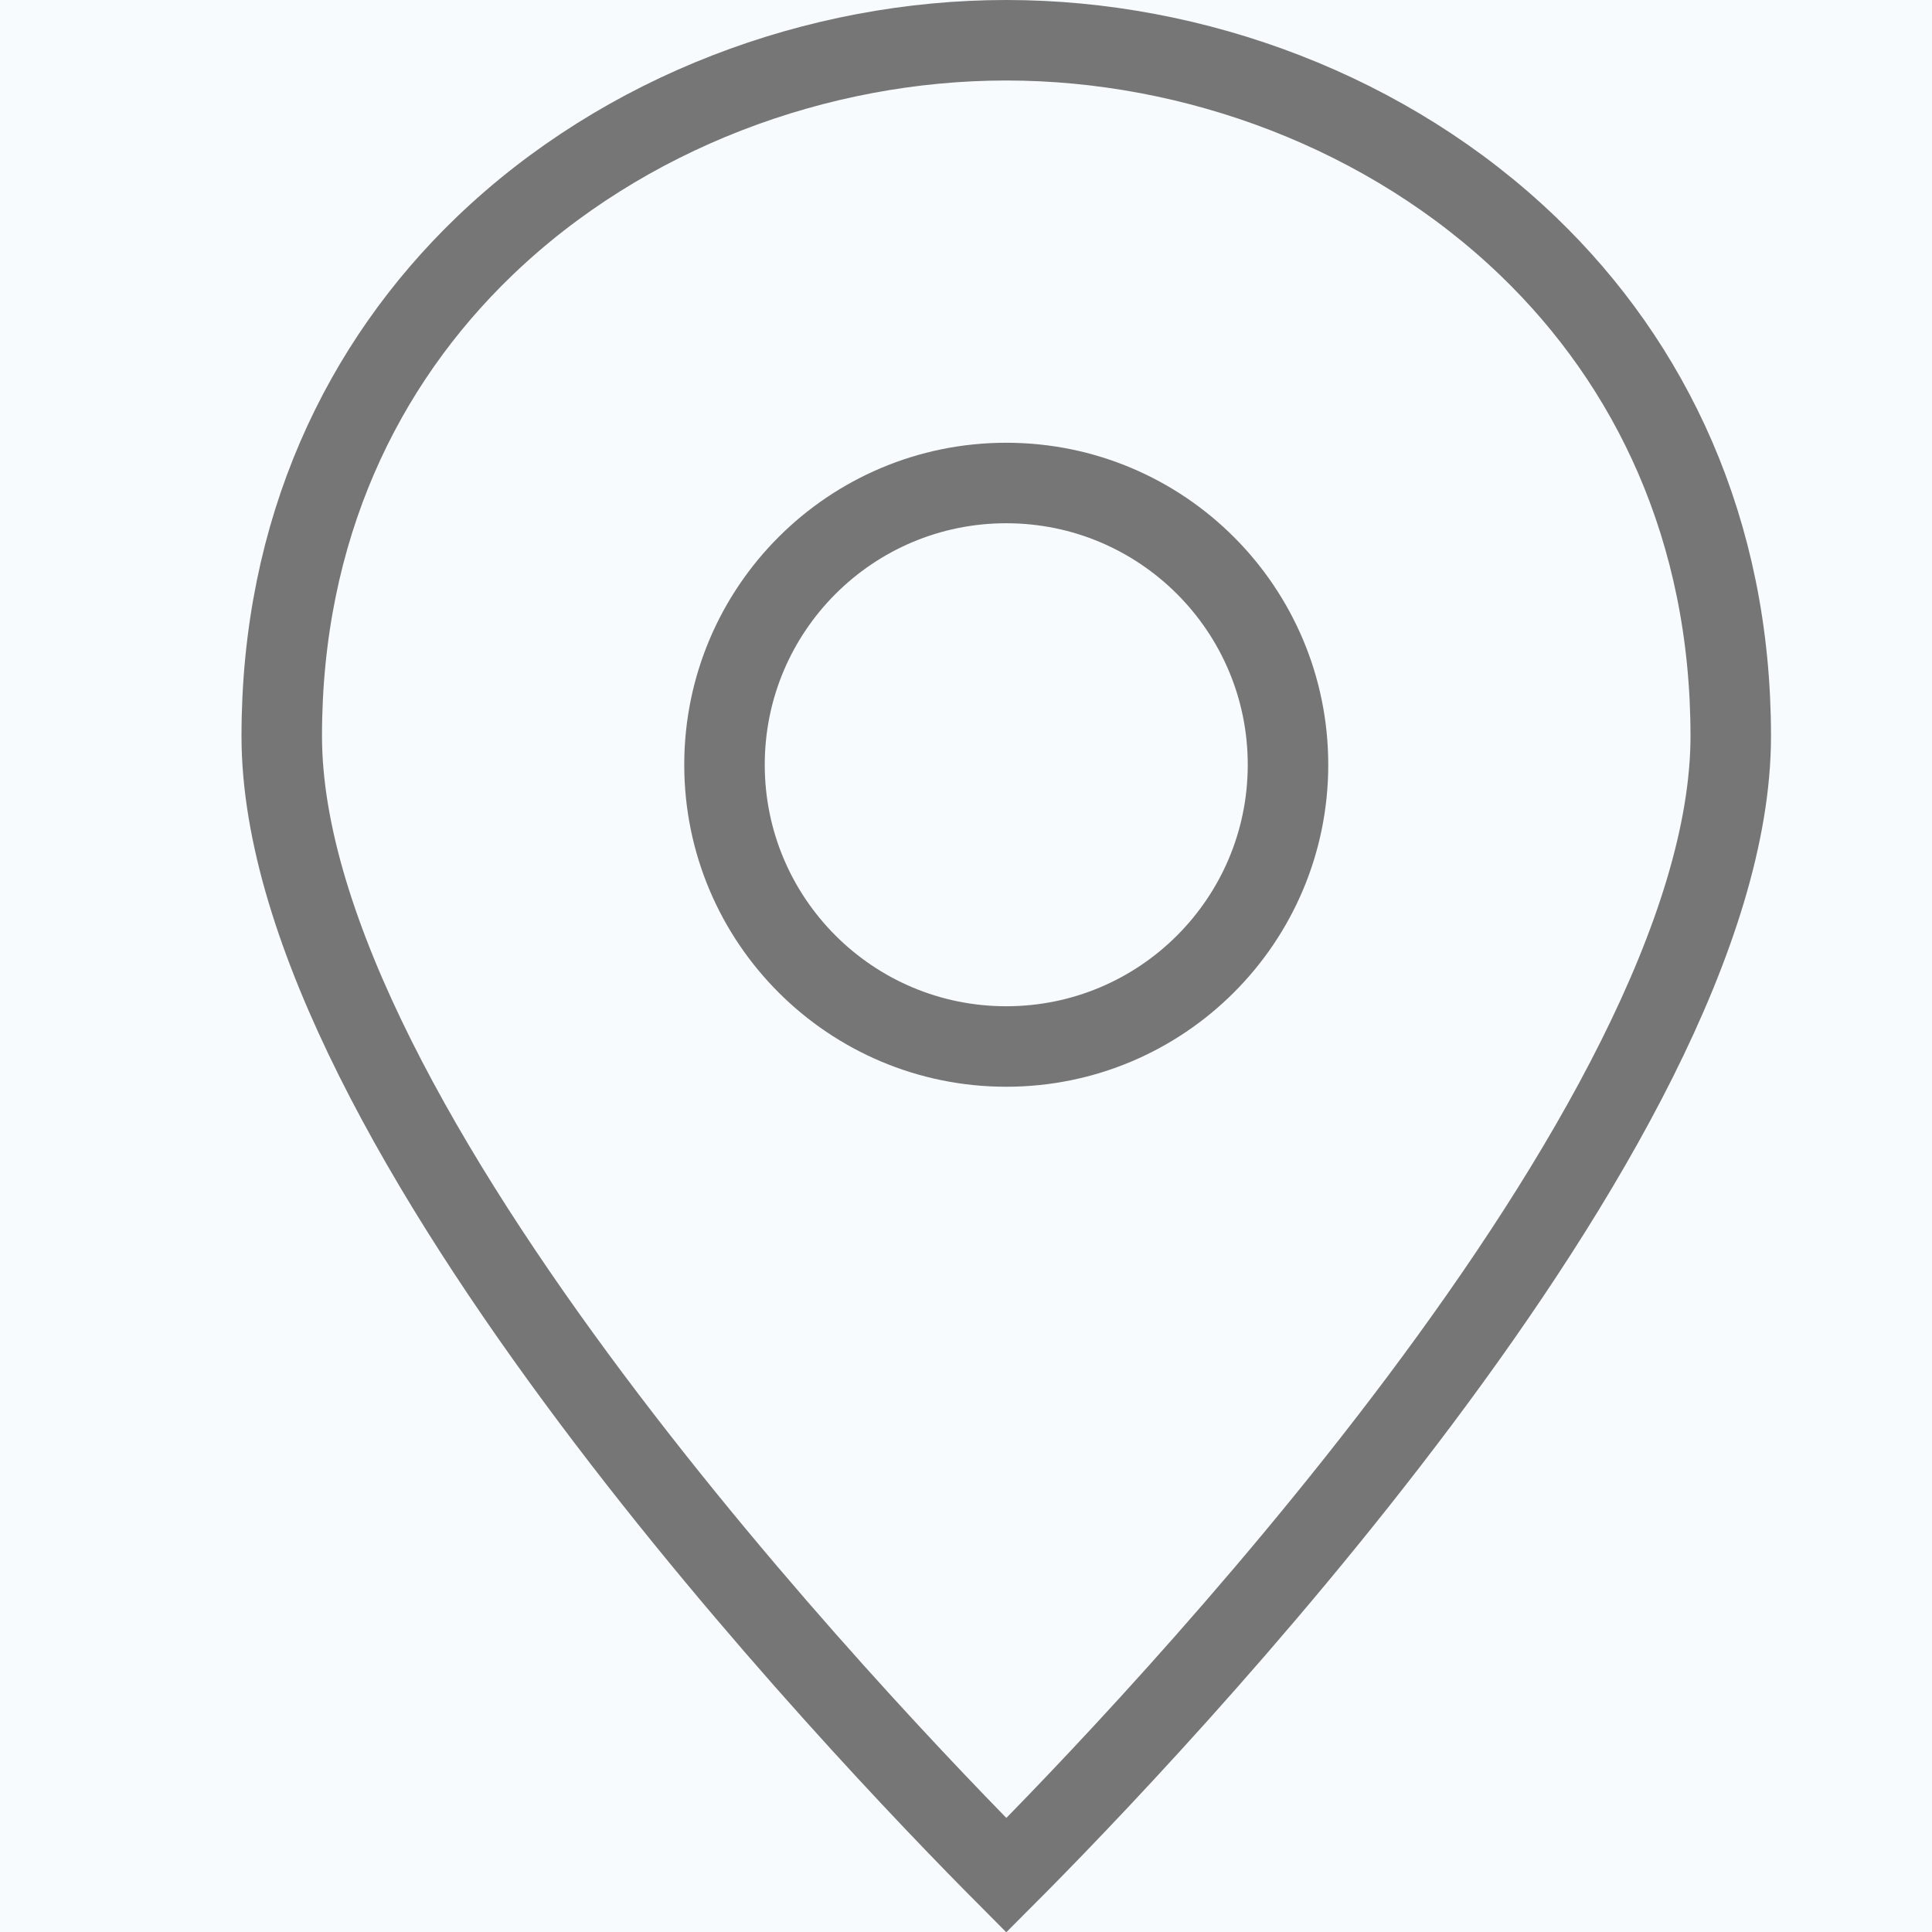
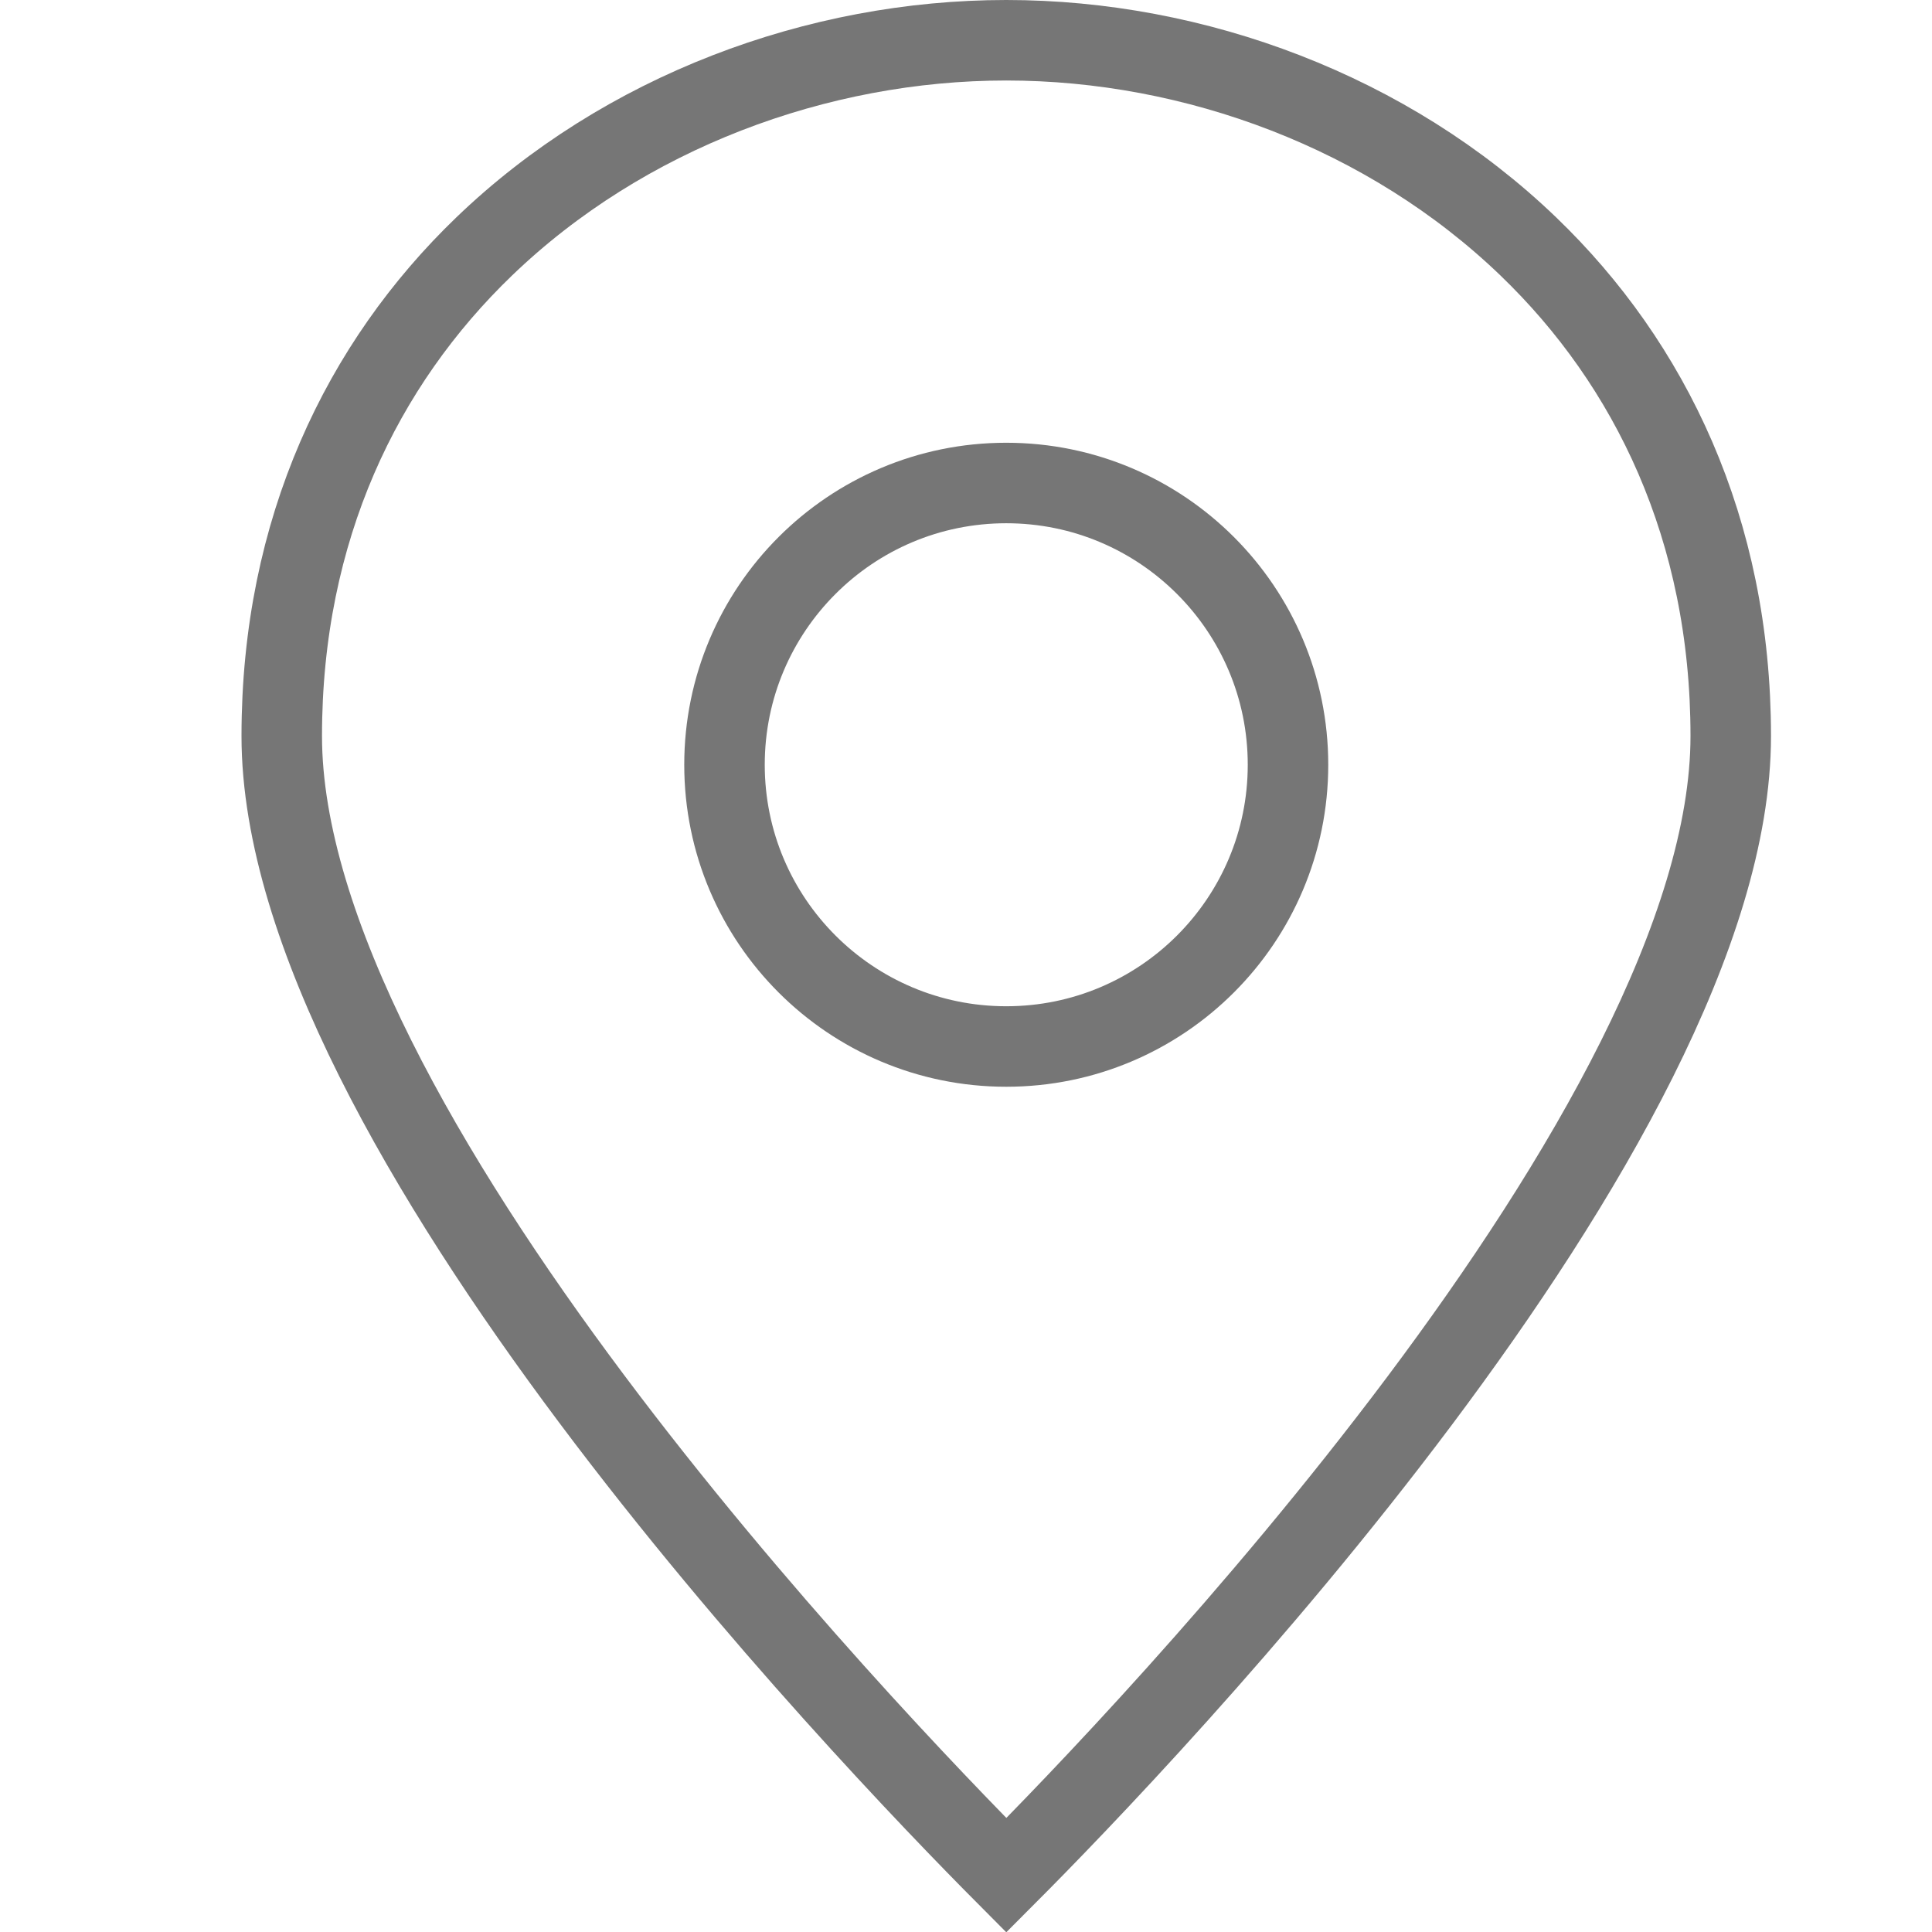
<svg xmlns="http://www.w3.org/2000/svg" width="24px" height="24px" viewBox="0 0 24 24" version="1.1">
  <title>8B0A07EA-262A-4208-874D-0C8BCAEF14EF</title>
  <g id="Old-Framlinghamians---DESKTOP---Home---ITERATION-4" stroke="none" stroke-width="1" fill="none" fill-rule="evenodd">
    <g id="Old-Framlinghamians---DESKTOP---Home---Public-view---ITERATION-4" transform="translate(-323, -2330)">
      <rect fill="#FFFFFF" x="0" y="0" width="1912" height="5932" />
      <g id="Events" transform="translate(200, 2104)">
        <g id="Events/Desktop/488px/default" transform="translate(0, 88)">
          <g id="Swatches/Borders/Brown-light-10%-1px-filled-light-blue-3%" fill="#F7FBFD" stroke="#F2EDE8">
-             <rect x="0.5" y="0.5" width="487" height="335" />
-           </g>
+             </g>
          <g id="Group-3" transform="translate(123, 136)" stroke="#767676">
            <g id="icon/location" transform="translate(0, 2)">
              <g transform="translate(3, 0)">
                <circle id="Oval" stroke-linecap="square" cx="9.5" cy="9.5" r="3.5" />
-                 <path d="M9.5,0.5 C11.842,0.5 14.25,1.391 15.987,3.063 C17.501,4.52 18.5,6.574 18.5,9.143 C18.5,13.989 11.199,21.593 9.501,23.295 C7.751,21.536 0.5,13.971 0.5,9.143 C0.5,6.574 1.499,4.52 3.013,3.063 C4.75,1.391 7.158,0.5 9.5,0.5 Z" id="Shape" />
+                 <path d="M9.5,0.5 C11.842,0.5 14.25,1.391 15.987,3.063 C17.501,4.52 18.5,6.574 18.5,9.143 C18.5,13.989 11.199,21.593 9.501,23.295 C7.751,21.536 0.5,13.971 0.5,9.143 C0.5,6.574 1.499,4.52 3.013,3.063 C4.75,1.391 7.158,0.5 9.5,0.5 " id="Shape" />
              </g>
            </g>
          </g>
        </g>
      </g>
    </g>
  </g>
</svg>